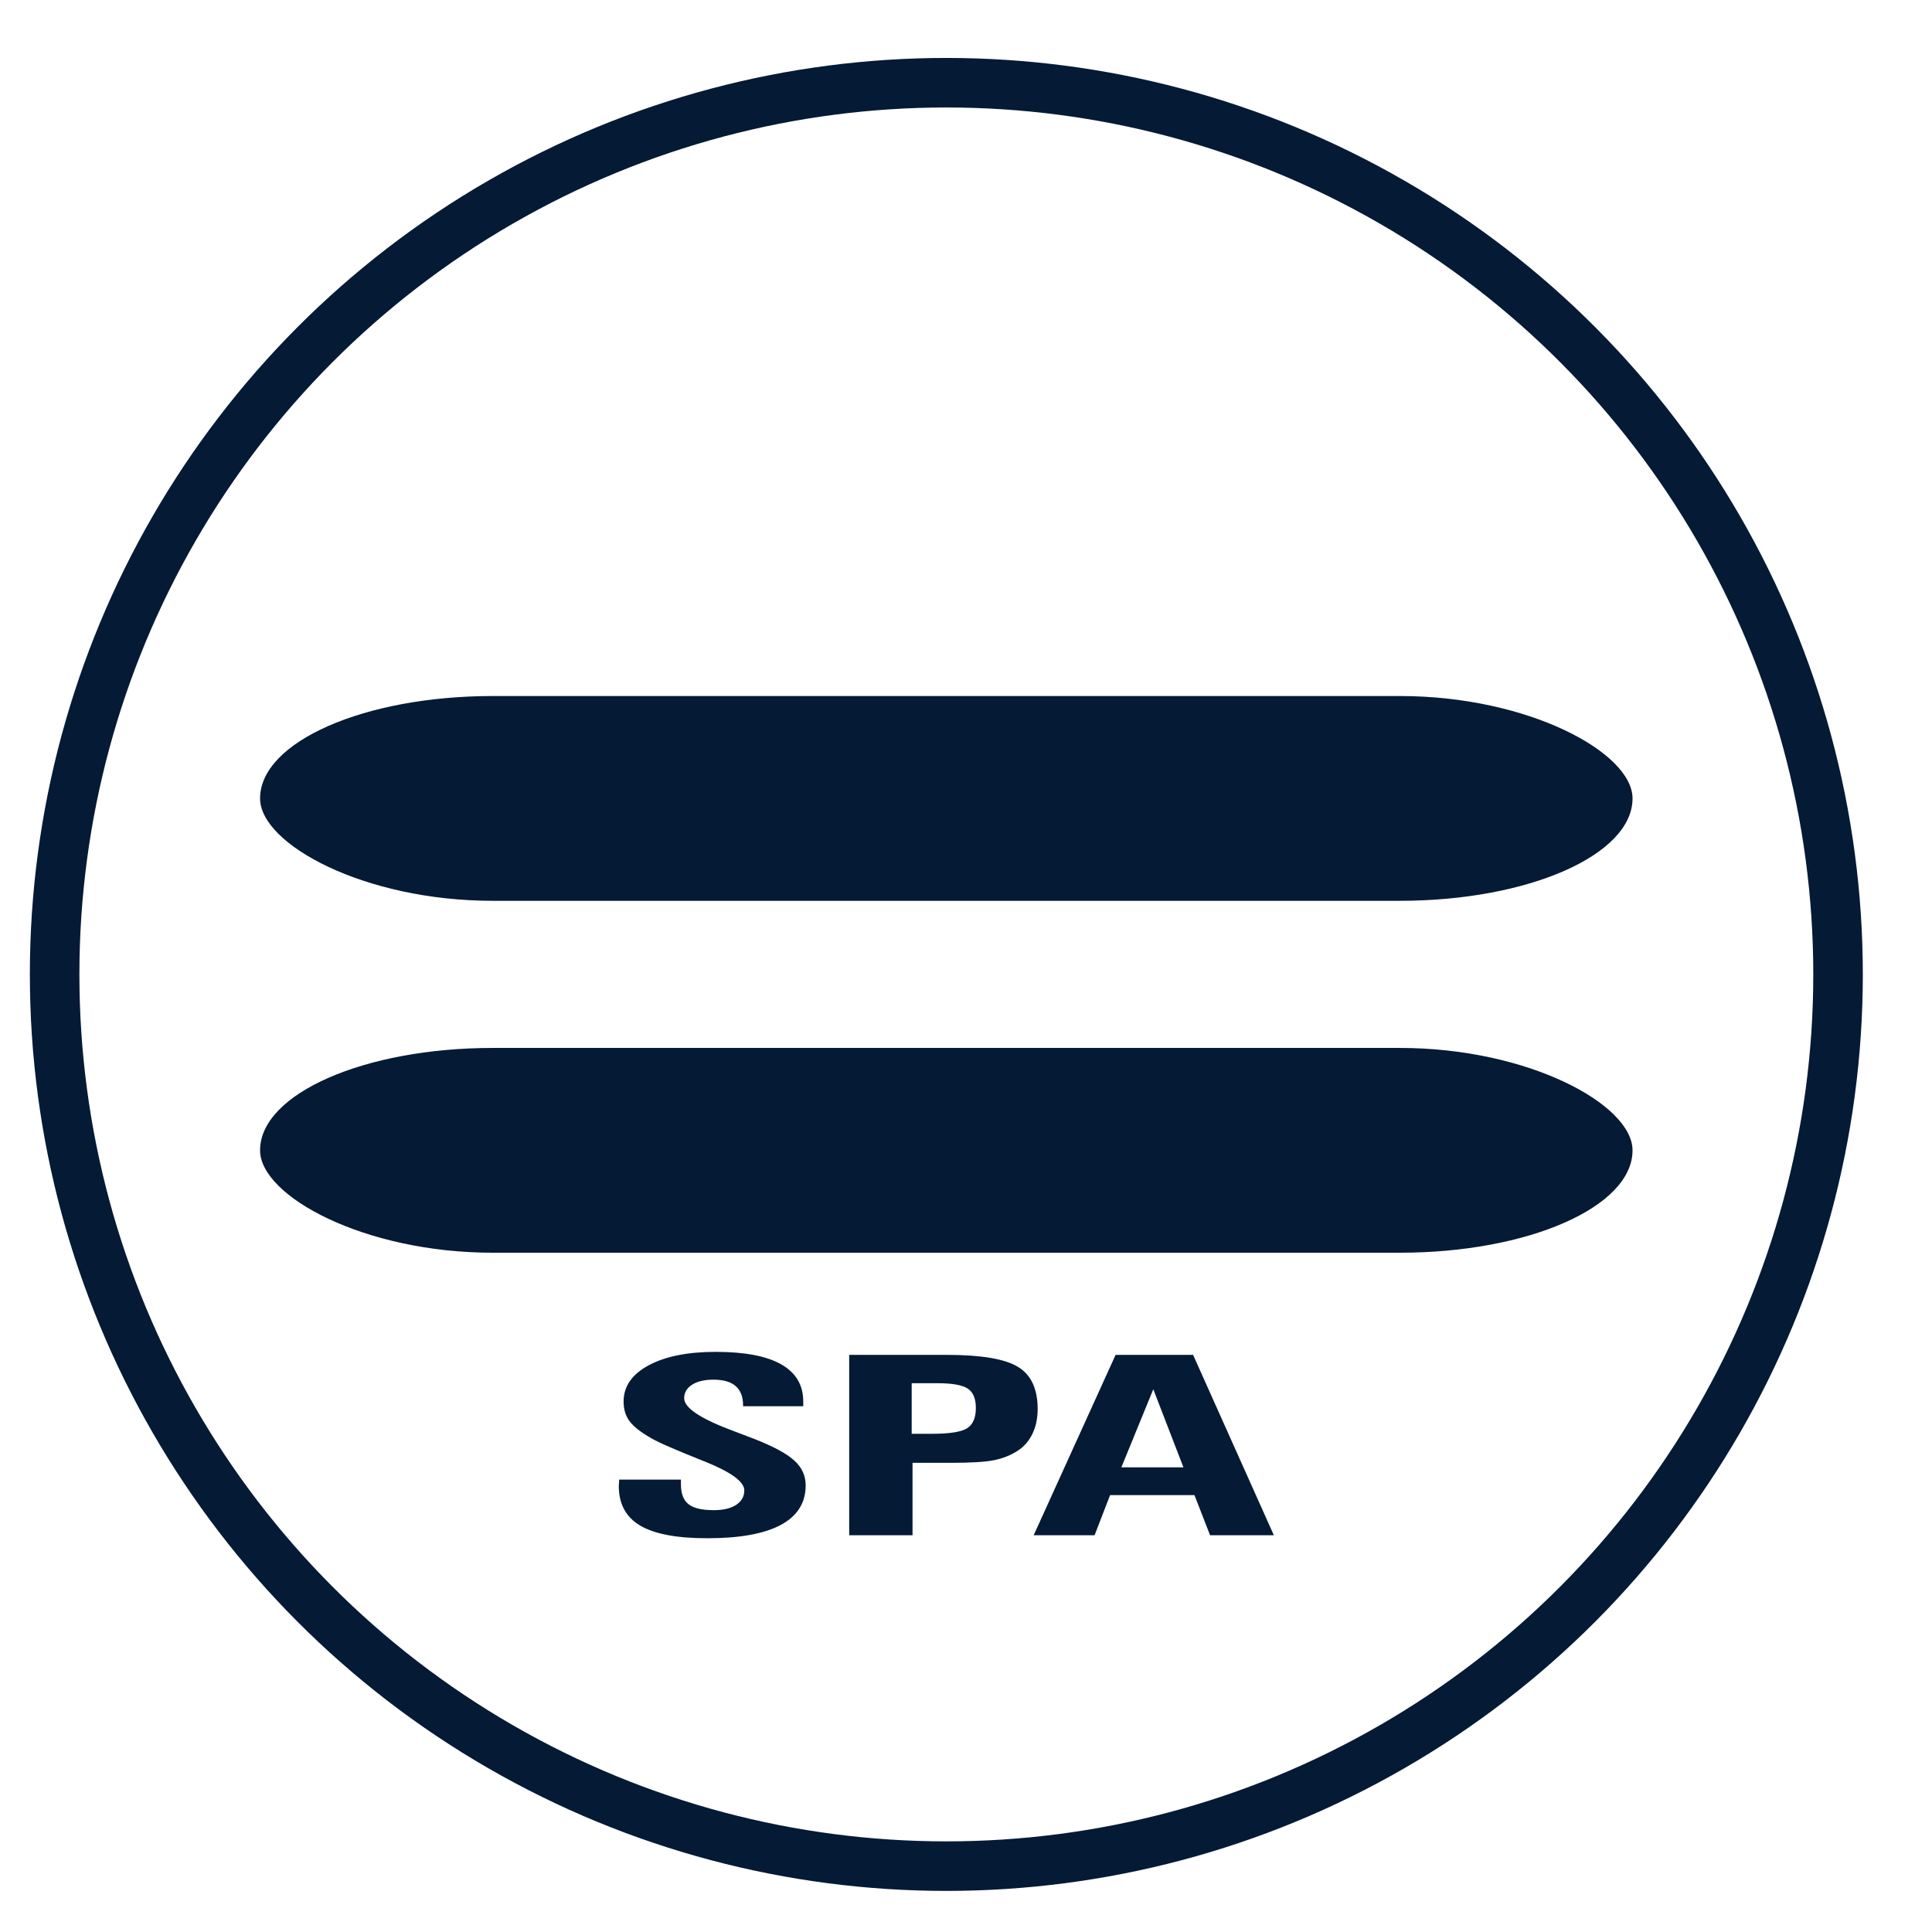
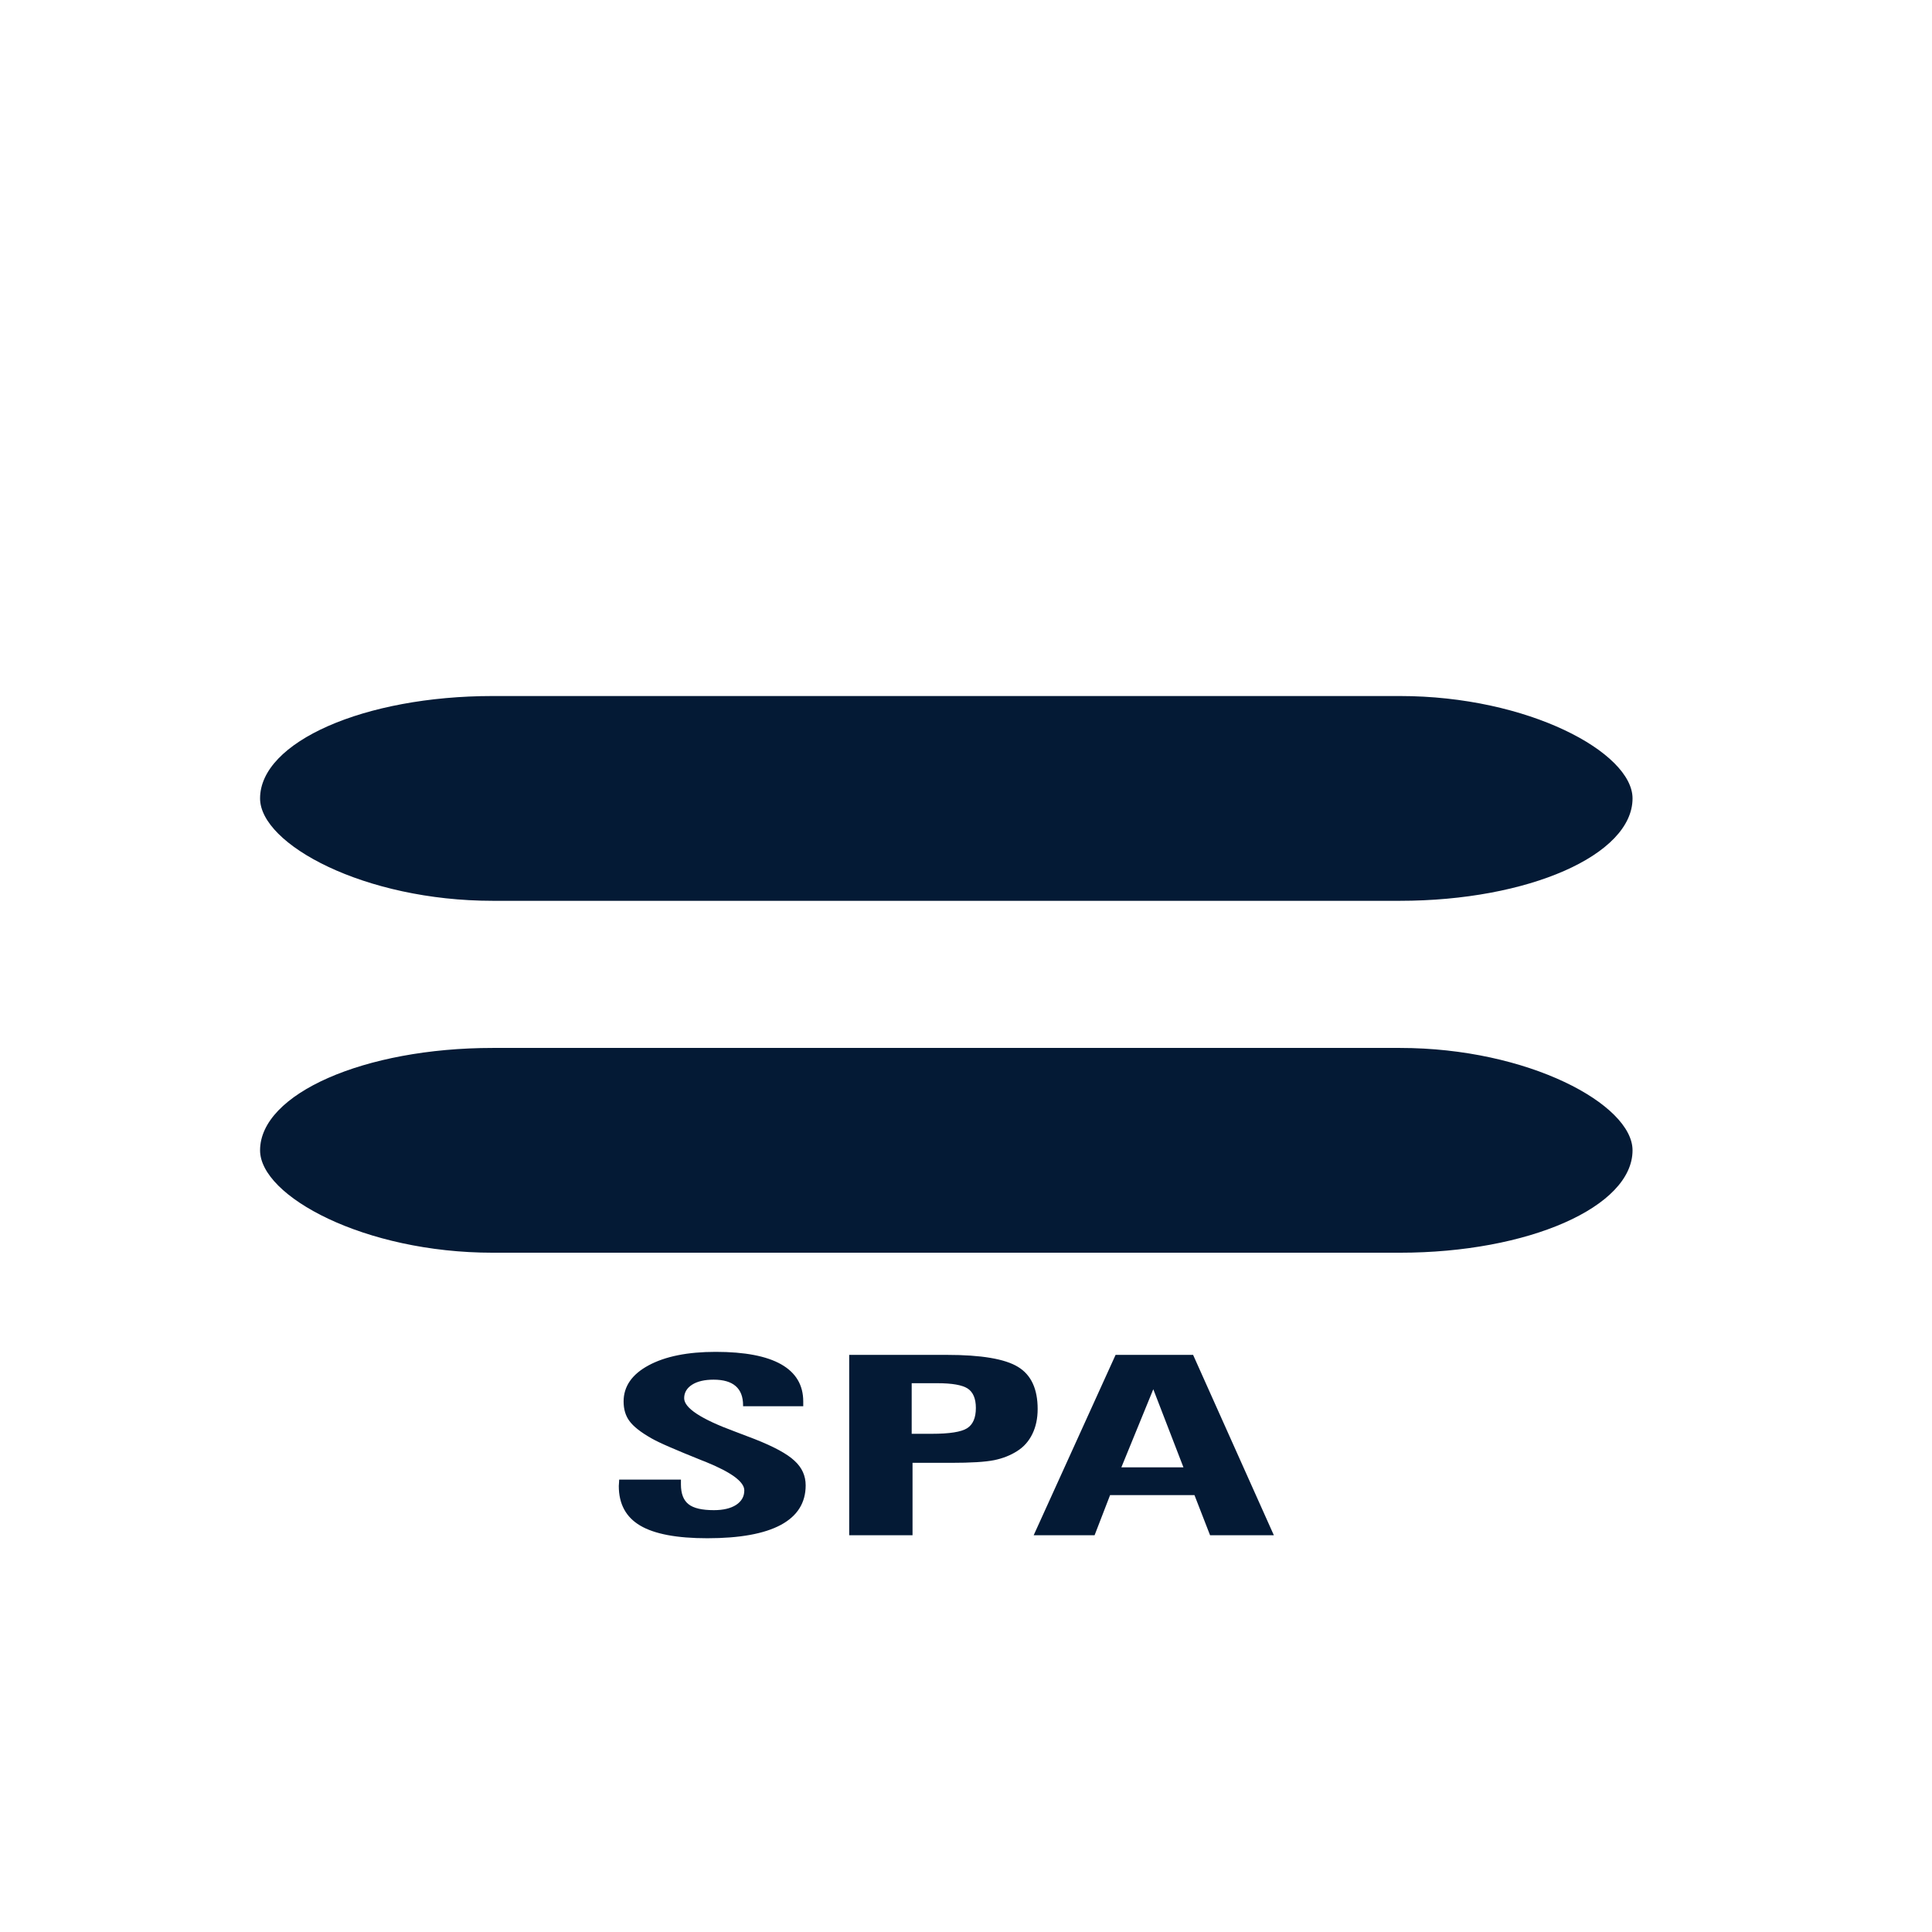
<svg xmlns="http://www.w3.org/2000/svg" xml:space="preserve" width="5.503mm" height="5.503mm" version="1.1" style="shape-rendering:geometricPrecision; text-rendering:geometricPrecision; image-rendering:optimizeQuality; fill-rule:evenodd; clip-rule:evenodd" viewBox="0 0 550.32 550.32">
  <defs>
    <style type="text/css">
   
    .str0 {stroke:#041A35;stroke-width:14.11;stroke-miterlimit:22.926}
    .fil0 {fill:none}
    .fil2 {fill:#041A35}
    .fil1 {fill:#041A35;fill-rule:nonzero}
   
  </style>
  </defs>
  <g id="Layer_x0020_1">
-     <circle class="fil0 str0" cx="269.56" cy="277.56" r="254" />
    <path class="fil1" d="M176.37 421.46l17.59 0 0 1.36c0,2.65 0.73,4.52 2.17,5.65 1.43,1.14 3.85,1.69 7.22,1.69 2.66,0 4.77,-0.5 6.33,-1.5 1.55,-1.02 2.33,-2.39 2.33,-4.13 0,-2.44 -3.68,-5.15 -11.01,-8.13l-1.06 -0.41c-3.88,-1.55 -6.94,-2.83 -9.24,-3.83 -2.31,-0.99 -4.03,-1.83 -5.16,-2.47 -3.02,-1.72 -5.08,-3.34 -6.21,-4.87 -1.14,-1.51 -1.7,-3.39 -1.7,-5.62 0,-4.3 2.39,-7.73 7.11,-10.28 4.74,-2.56 11.12,-3.85 19.12,-3.85 8.28,0 14.49,1.19 18.67,3.56 4.17,2.38 6.27,5.9 6.27,10.57l0 1.36 -17.14 0 0 -0.27c0,-2.44 -0.71,-4.26 -2.11,-5.47 -1.39,-1.22 -3.5,-1.83 -6.29,-1.83 -2.55,0 -4.6,0.47 -6.1,1.42 -1.52,0.97 -2.28,2.26 -2.28,3.87 0,2.77 4.79,5.93 14.38,9.46 2.46,0.93 4.37,1.65 5.72,2.18 5.43,2.14 9.23,4.19 11.32,6.16 2.14,1.95 3.19,4.28 3.19,7.01 0,4.98 -2.37,8.73 -7.07,11.27 -4.72,2.53 -11.71,3.8 -20.95,3.8 -8.67,0 -15.05,-1.2 -19.12,-3.61 -4.06,-2.4 -6.09,-6.15 -6.09,-11.28 0,-0.19 0.03,-0.47 0.06,-0.87 0.04,-0.4 0.05,-0.71 0.05,-0.94zm93.35 -35.53c9.77,0 16.53,1.14 20.25,3.42 3.74,2.26 5.6,6.28 5.6,12 0,2.68 -0.5,5.04 -1.5,7.09 -1,2.06 -2.42,3.69 -4.35,4.9 -1.88,1.2 -4.05,2.07 -6.54,2.58 -2.51,0.51 -6.61,0.76 -12.35,0.76l-1 0 -9.9 0 0 20.62 -18.04 0 0 -51.37 27.83 0zm-10.03 8.07l0 14.41 5.76 0c5.02,0 8.35,-0.53 10.01,-1.57 1.68,-1.06 2.51,-2.98 2.51,-5.79 0,-2.65 -0.78,-4.5 -2.32,-5.53 -1.56,-1.01 -4.45,-1.52 -8.68,-1.52l-7.28 0zm59.72 23.97l17.69 0 -8.59 -22.25 -9.1 22.25zm25.27 19.33l-4.44 -11.42 -24.04 0 -4.41 11.42 -17.35 0 23.33 -51.37 22.08 0 23 51.37 -18.17 0z" />
    <g id="_2422398731376">
      <rect class="fil2" x="74.08" y="198.26" width="390.94" height="58.33" rx="66.27" ry="50.12" />
      <rect class="fil2" x="74.08" y="298.5" width="390.94" height="58.33" rx="66.27" ry="50.12" />
    </g>
  </g>
</svg>